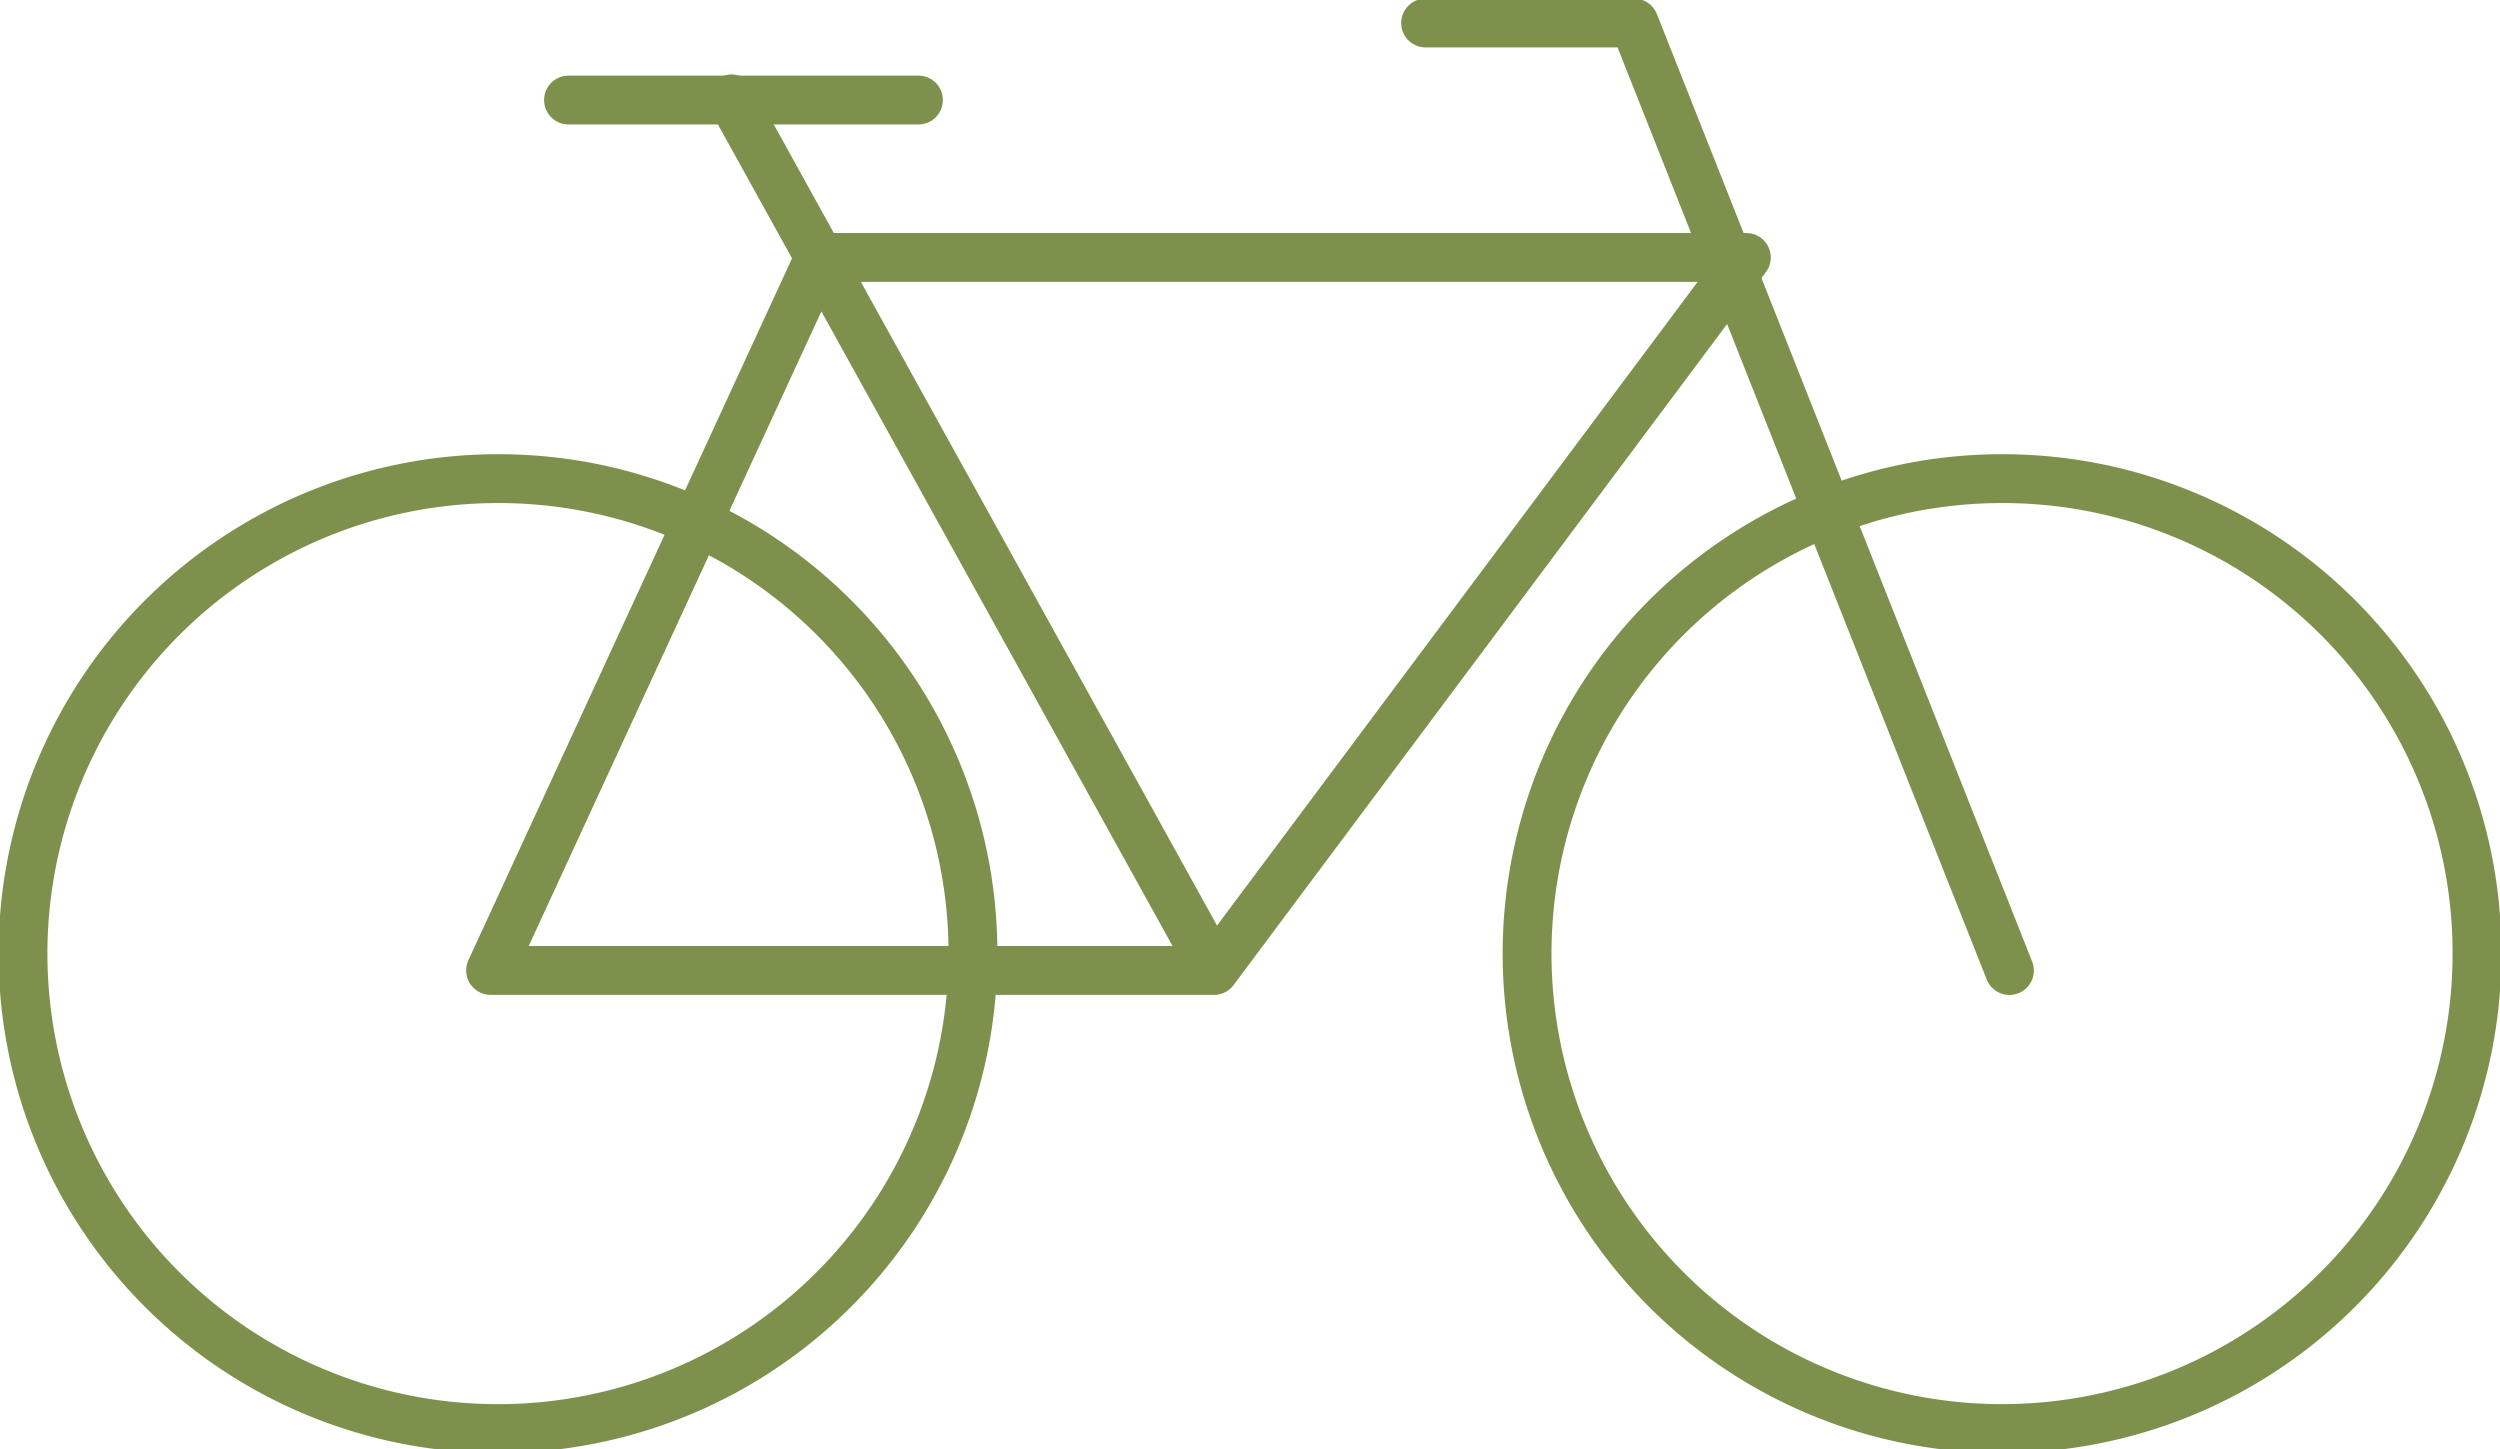
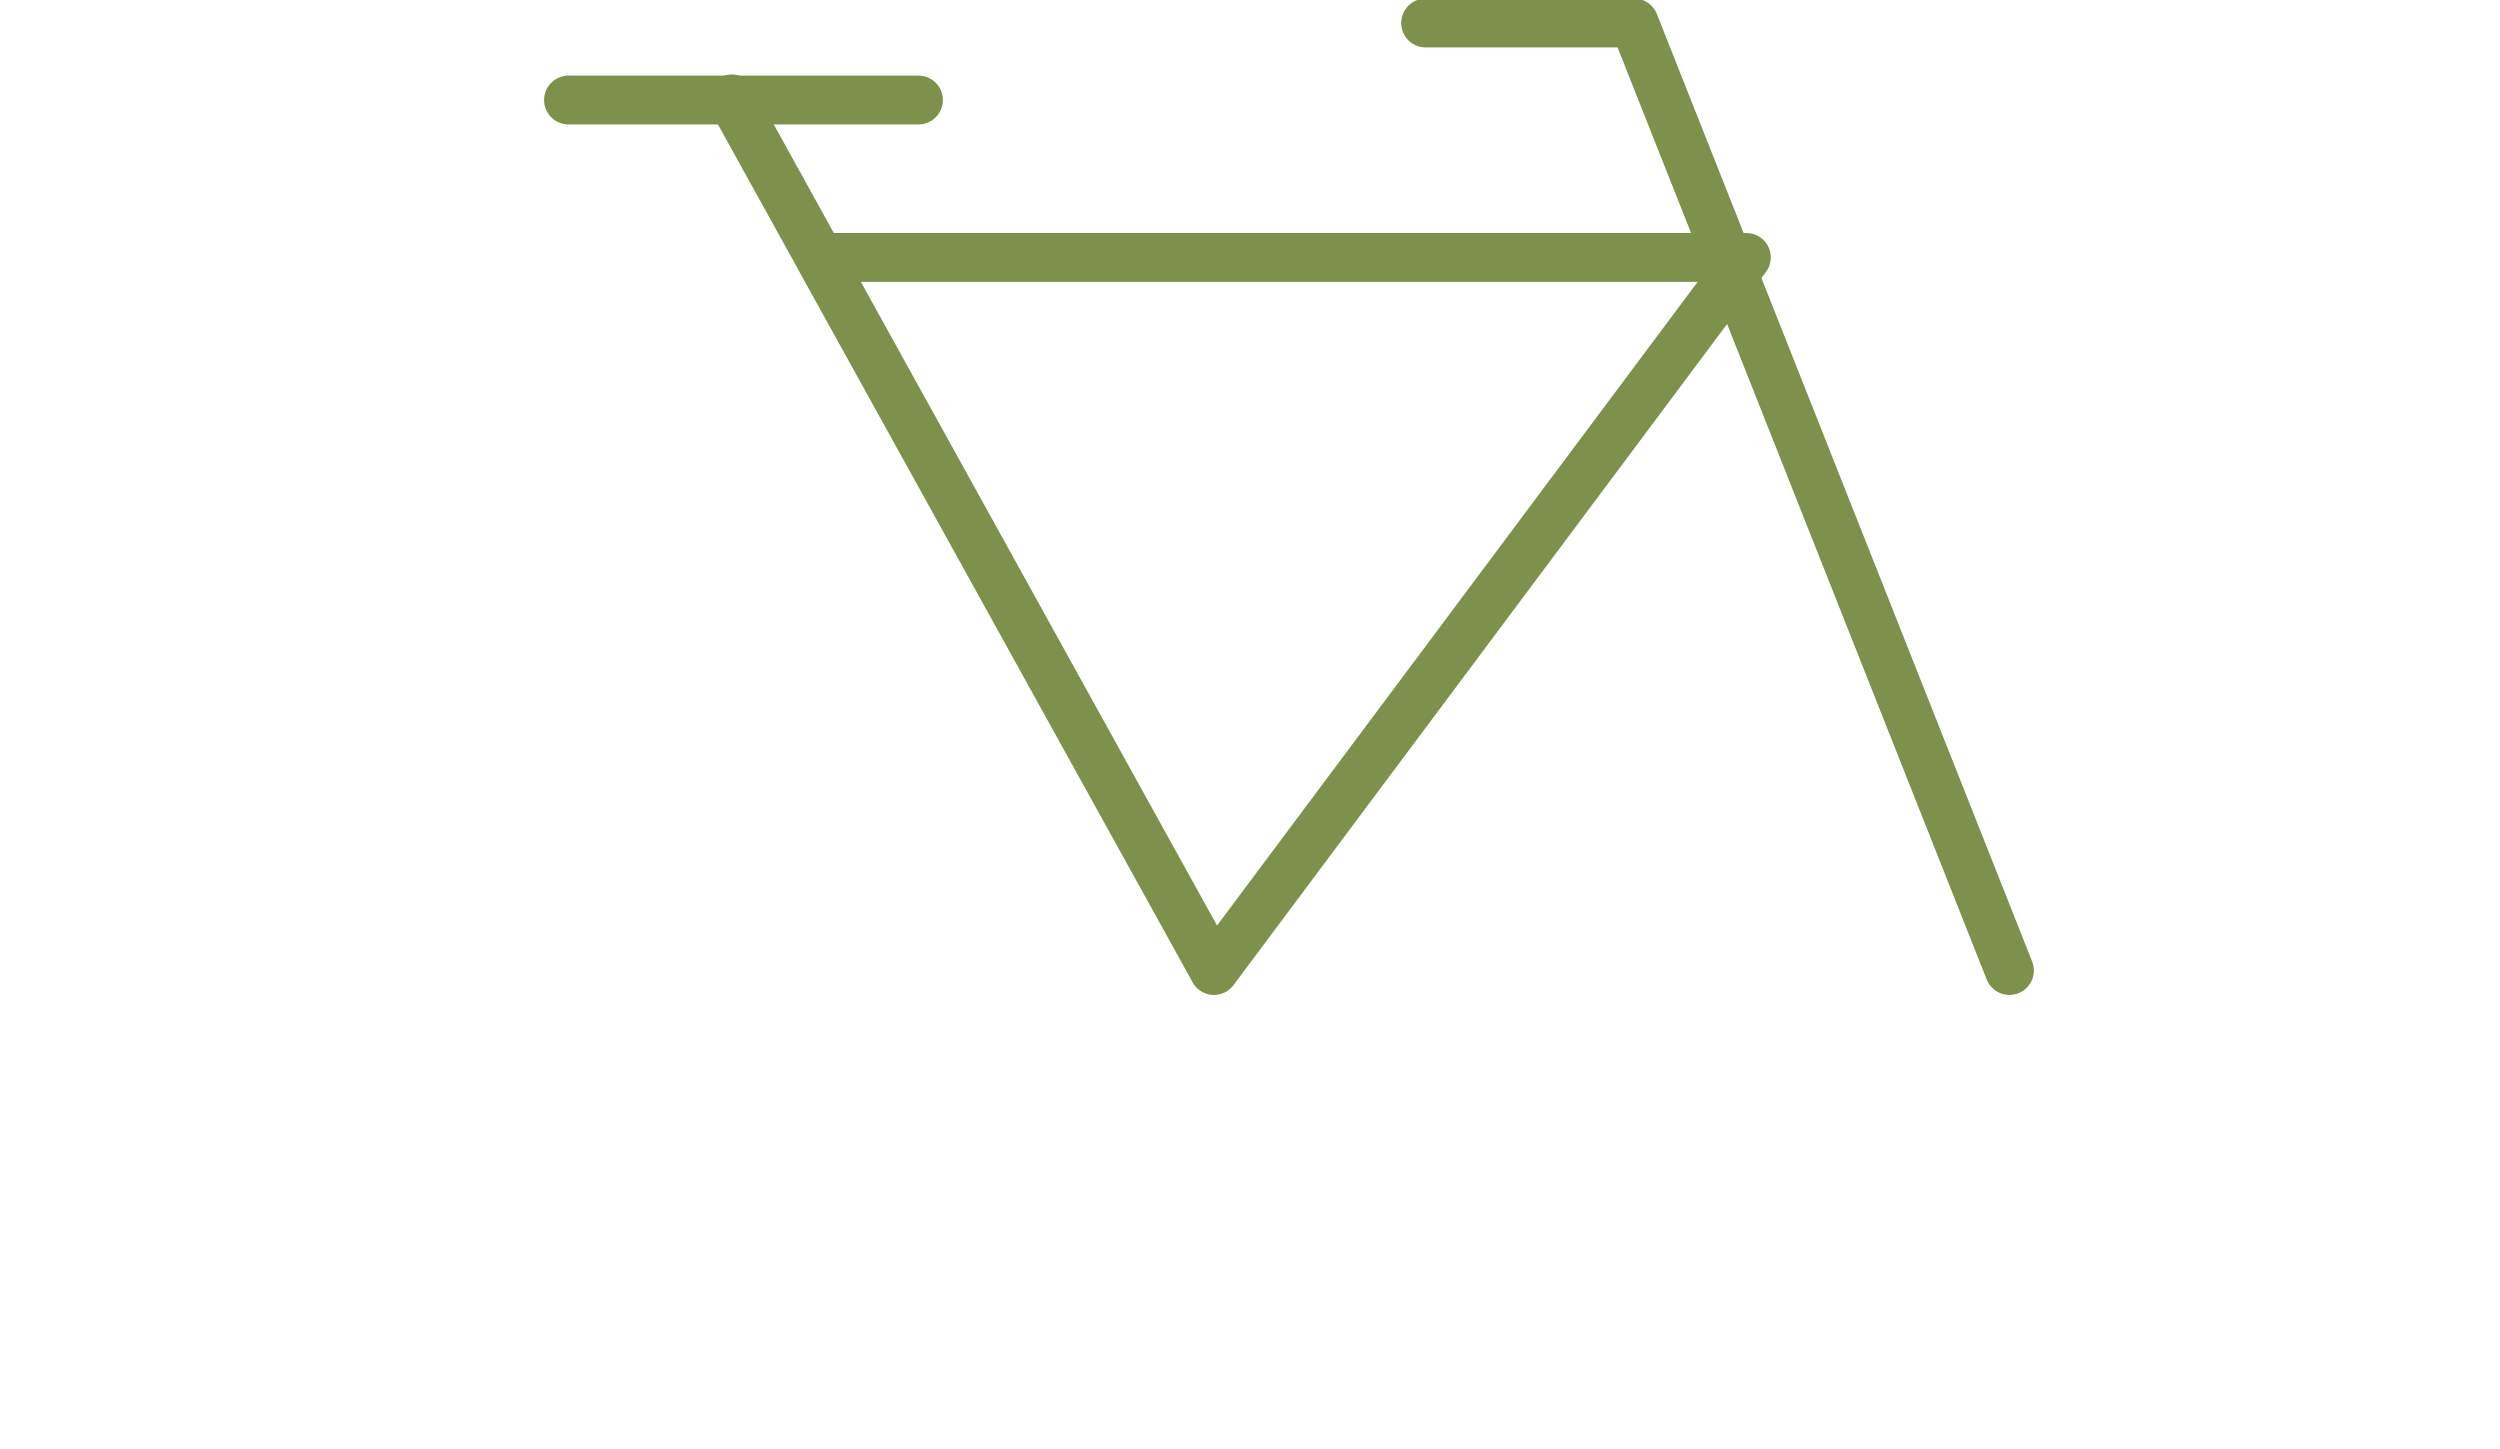
<svg xmlns="http://www.w3.org/2000/svg" id="Group_895" data-name="Group 895" width="127.937" height="74.16" viewBox="0 0 127.937 74.16">
  <defs>
    <clipPath id="clip-path">
      <rect id="Rectangle_127" data-name="Rectangle 127" width="127.937" height="74.16" fill="none" stroke="#7e914c" stroke-width="2.5" />
    </clipPath>
  </defs>
  <line id="Line_4" data-name="Line 4" x1="17.908" transform="translate(29.093 5.119)" fill="none" stroke="#7e914c" stroke-linecap="round" stroke-miterlimit="10" stroke-width="2.5" />
  <g id="Group_804" data-name="Group 804" transform="translate(0 0)">
    <g id="Group_803" data-name="Group 803" clip-path="url(#clip-path)">
      <path id="Path_4268" data-name="Path 4268" d="M91.877,49.489,72.673,1H62" transform="translate(10.955 0.177)" fill="none" stroke="#7e914c" stroke-linecap="round" stroke-linejoin="round" stroke-width="2.5" />
-       <path id="Path_4269" data-name="Path 4269" d="M49.614,45.06A24.307,24.307,0,1,1,25.307,20.816,24.276,24.276,0,0,1,49.614,45.06Zm76.969,0a24.306,24.306,0,1,1-24.307-24.244A24.276,24.276,0,0,1,126.583,45.06Z" transform="translate(0.177 3.678)" fill="none" stroke="#7e914c" stroke-miterlimit="10" stroke-width="2.5" />
-       <path id="Path_4270" data-name="Path 4270" d="M33.675,4.3l24.679,44.6H21.335L38.161,12.413H85.6L58.353,48.905" transform="translate(3.77 0.761)" fill="none" stroke="#7e914c" stroke-linecap="round" stroke-linejoin="round" stroke-width="2.5" />
+       <path id="Path_4270" data-name="Path 4270" d="M33.675,4.3l24.679,44.6L38.161,12.413H85.6L58.353,48.905" transform="translate(3.77 0.761)" fill="none" stroke="#7e914c" stroke-linecap="round" stroke-linejoin="round" stroke-width="2.5" />
    </g>
  </g>
</svg>